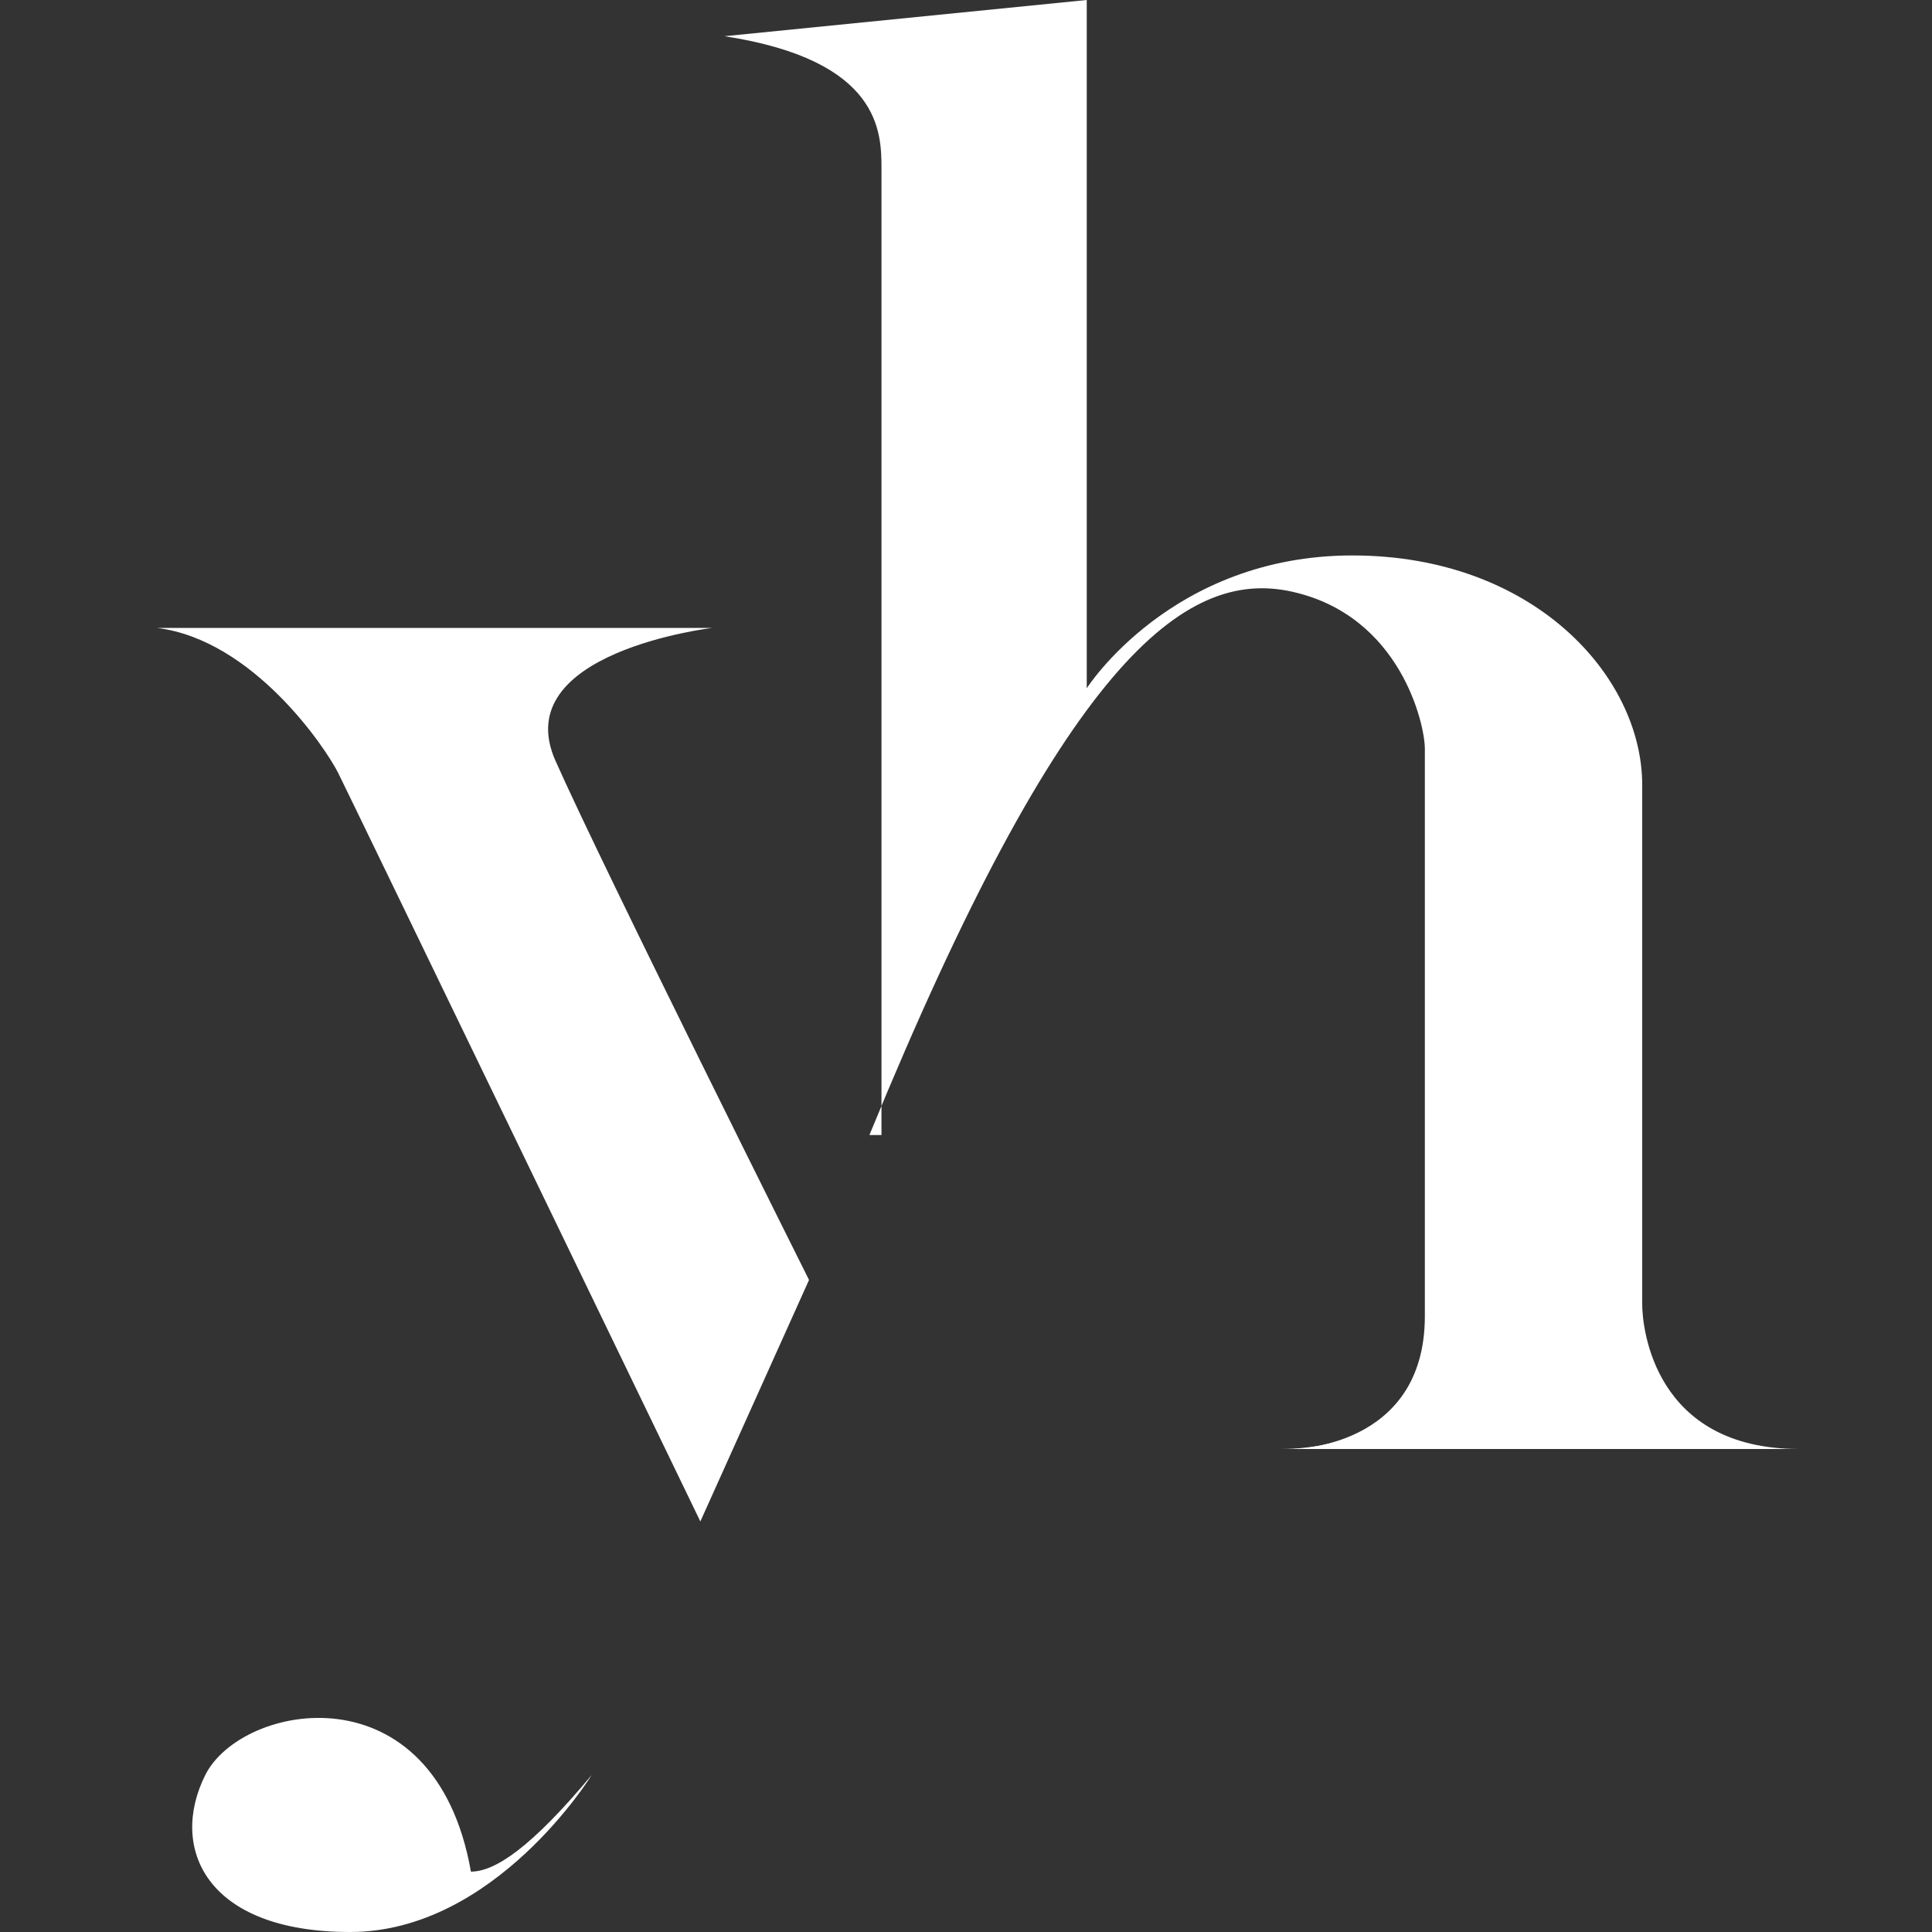
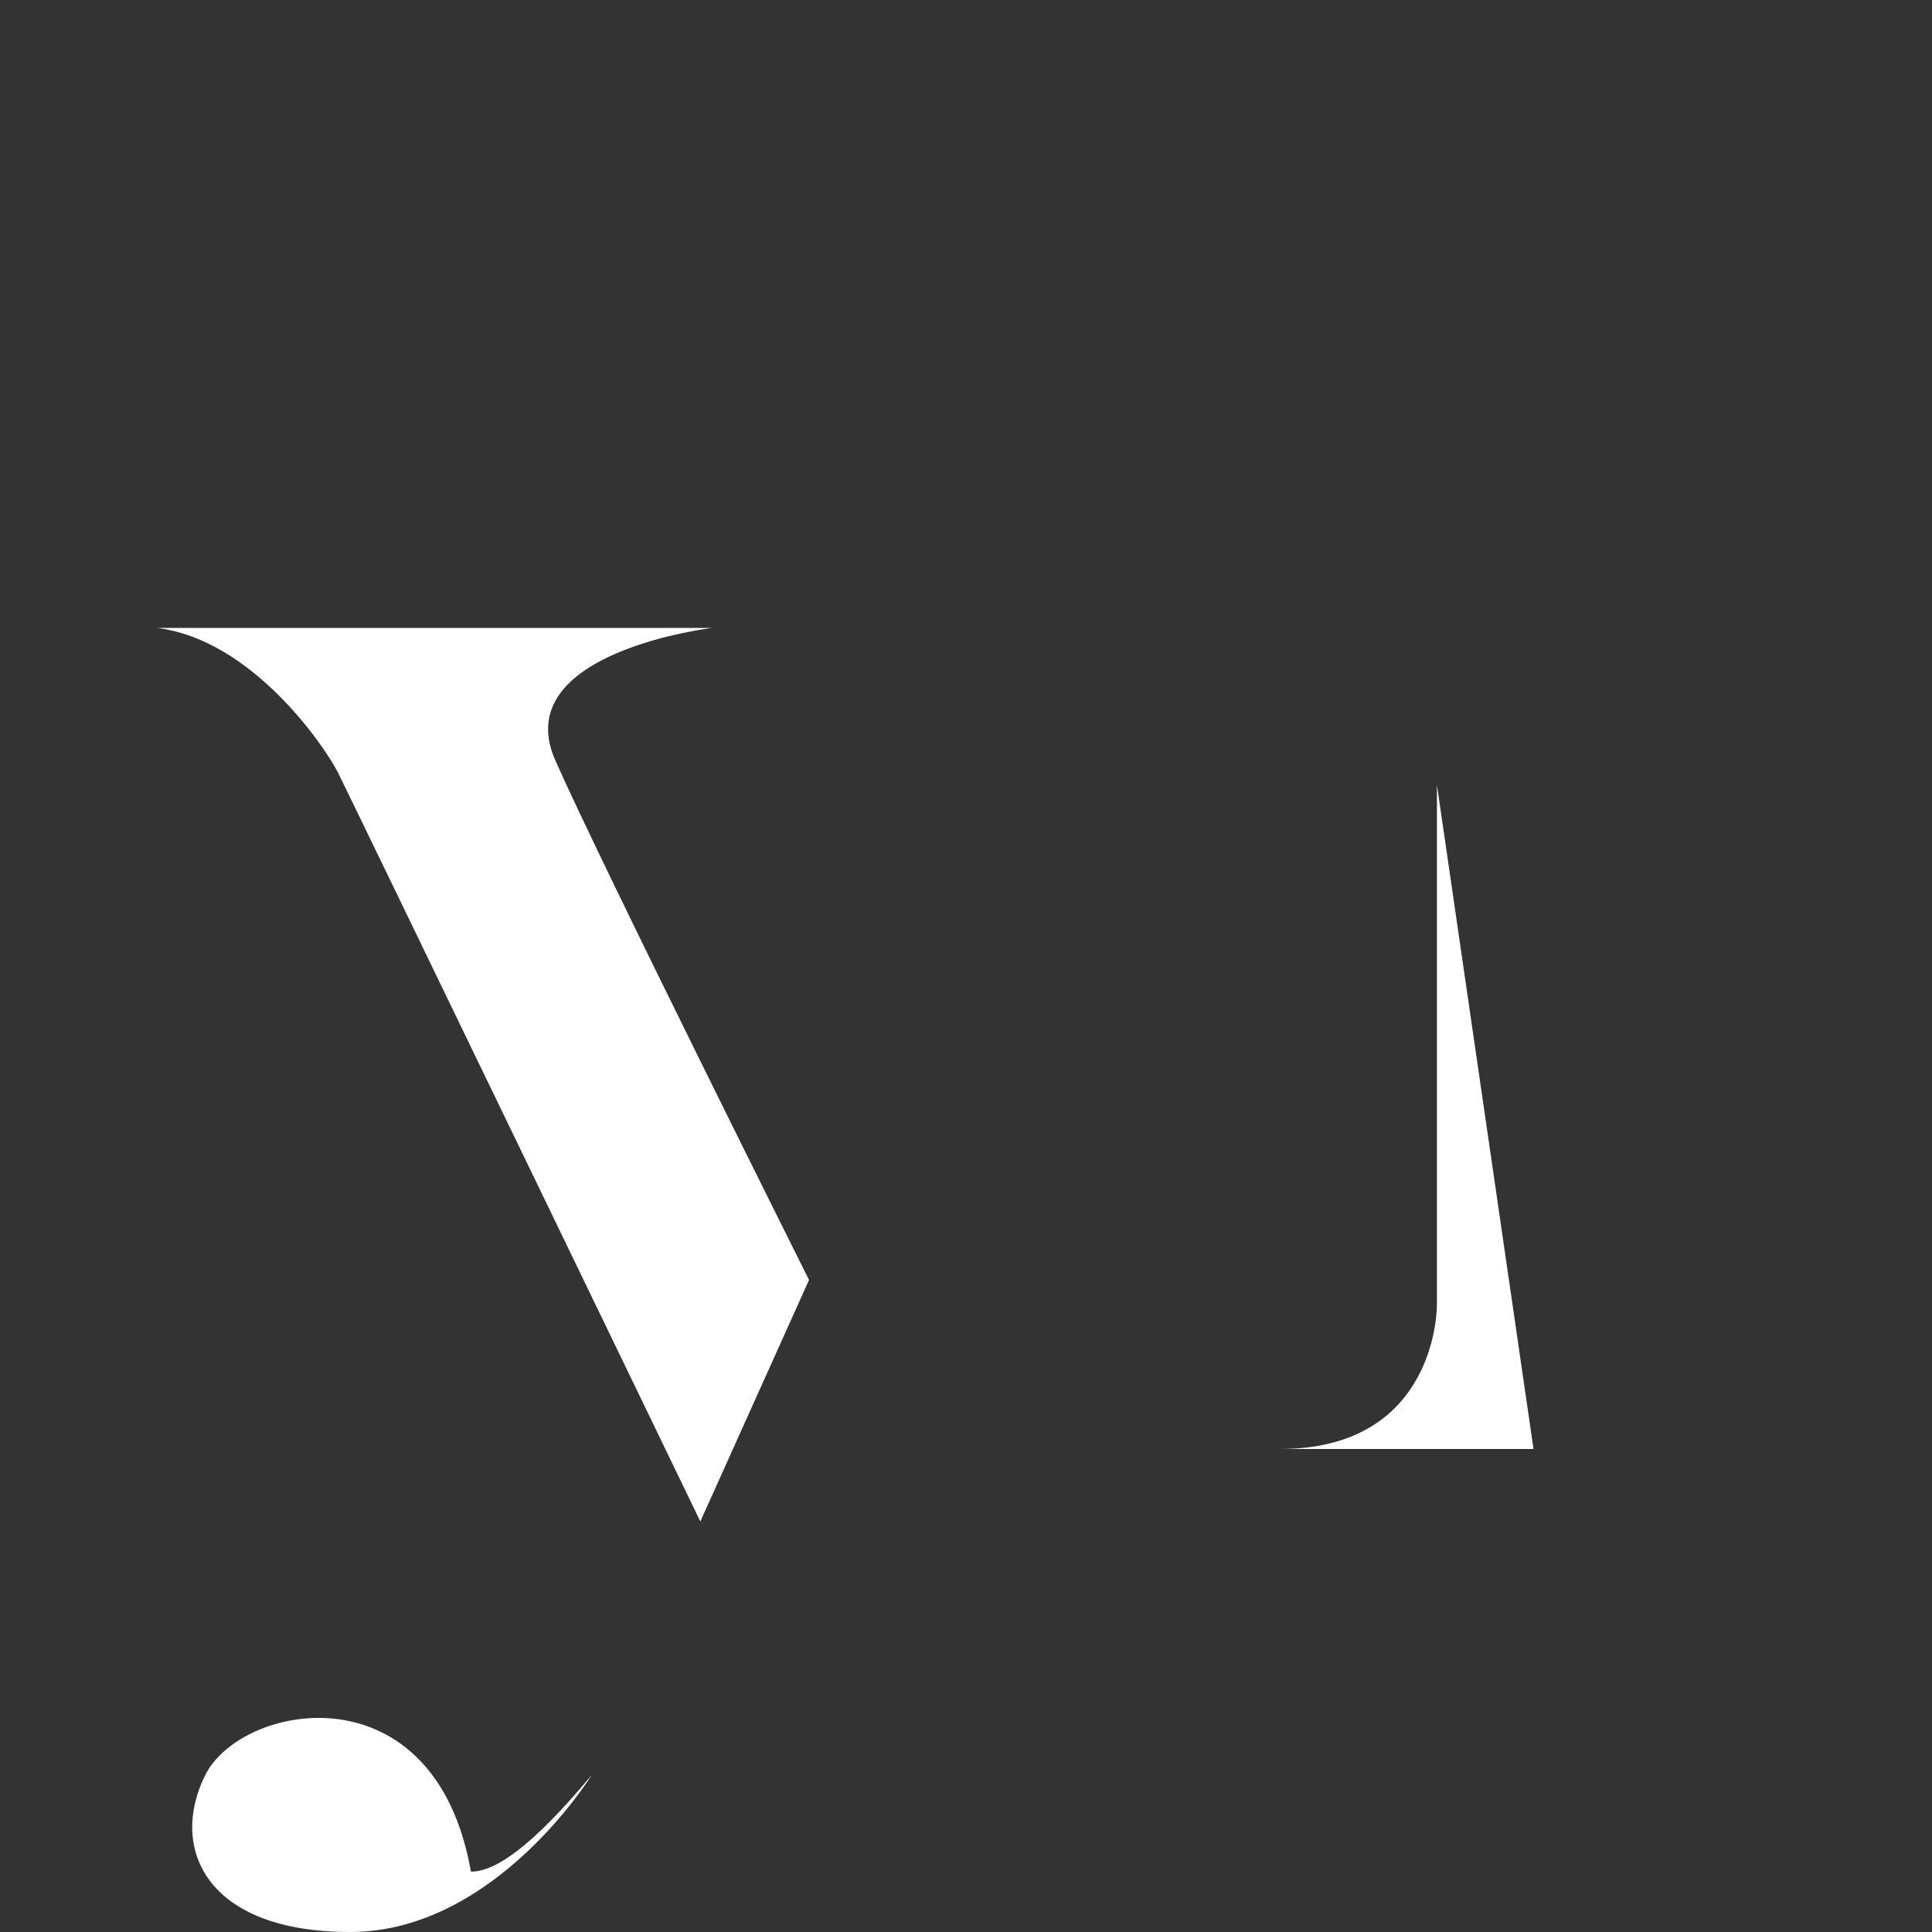
<svg xmlns="http://www.w3.org/2000/svg" version="1.1" viewBox="0 0 16 16">
  <rect x="0" y="0" width="16" height="16" fill="#333333" stroke="none" />
  <defs>
    <style>
      .cls-1 {
        fill: #fff;
      }
    </style>
  </defs>
  <g>
    <g id="Calque_1">
      <g>
        <path class="cls-1" d="M4.9,14.7s-.8,1.3-2,1.3-1.5-.7-1.2-1.3,1.9-.9,2.2.8c.2,0,.5-.2,1-.8h0Z" />
        <path class="cls-1" d="M5.8,12.6s-2.9-6-3-6.2-.7-1.1-1.5-1.2h4.6s-1.7.2-1.3,1.1,2.1,4.3,2.1,4.3l-.9,2Z" />
-         <path class="cls-1" d="M7.3,9.4s0-7.7,0-8,0-.9-1.3-1.1l3-.3v5.7s.7-1.1,2.2-1.1,2.4,1,2.4,1.9v4.3c0,.2.1,1.2,1.3,1.2h-4.2s1.1,0,1.1-1.1v-4.7c0-.2-.2-1.1-1.1-1.3s-1.9.6-3.5,4.5Z" />
        <path class="cls-1" d="M11.9,6.5v4.3c0,.2-.1,1.2-1.3,1.2h2.1" />
      </g>
    </g>
  </g>
</svg>